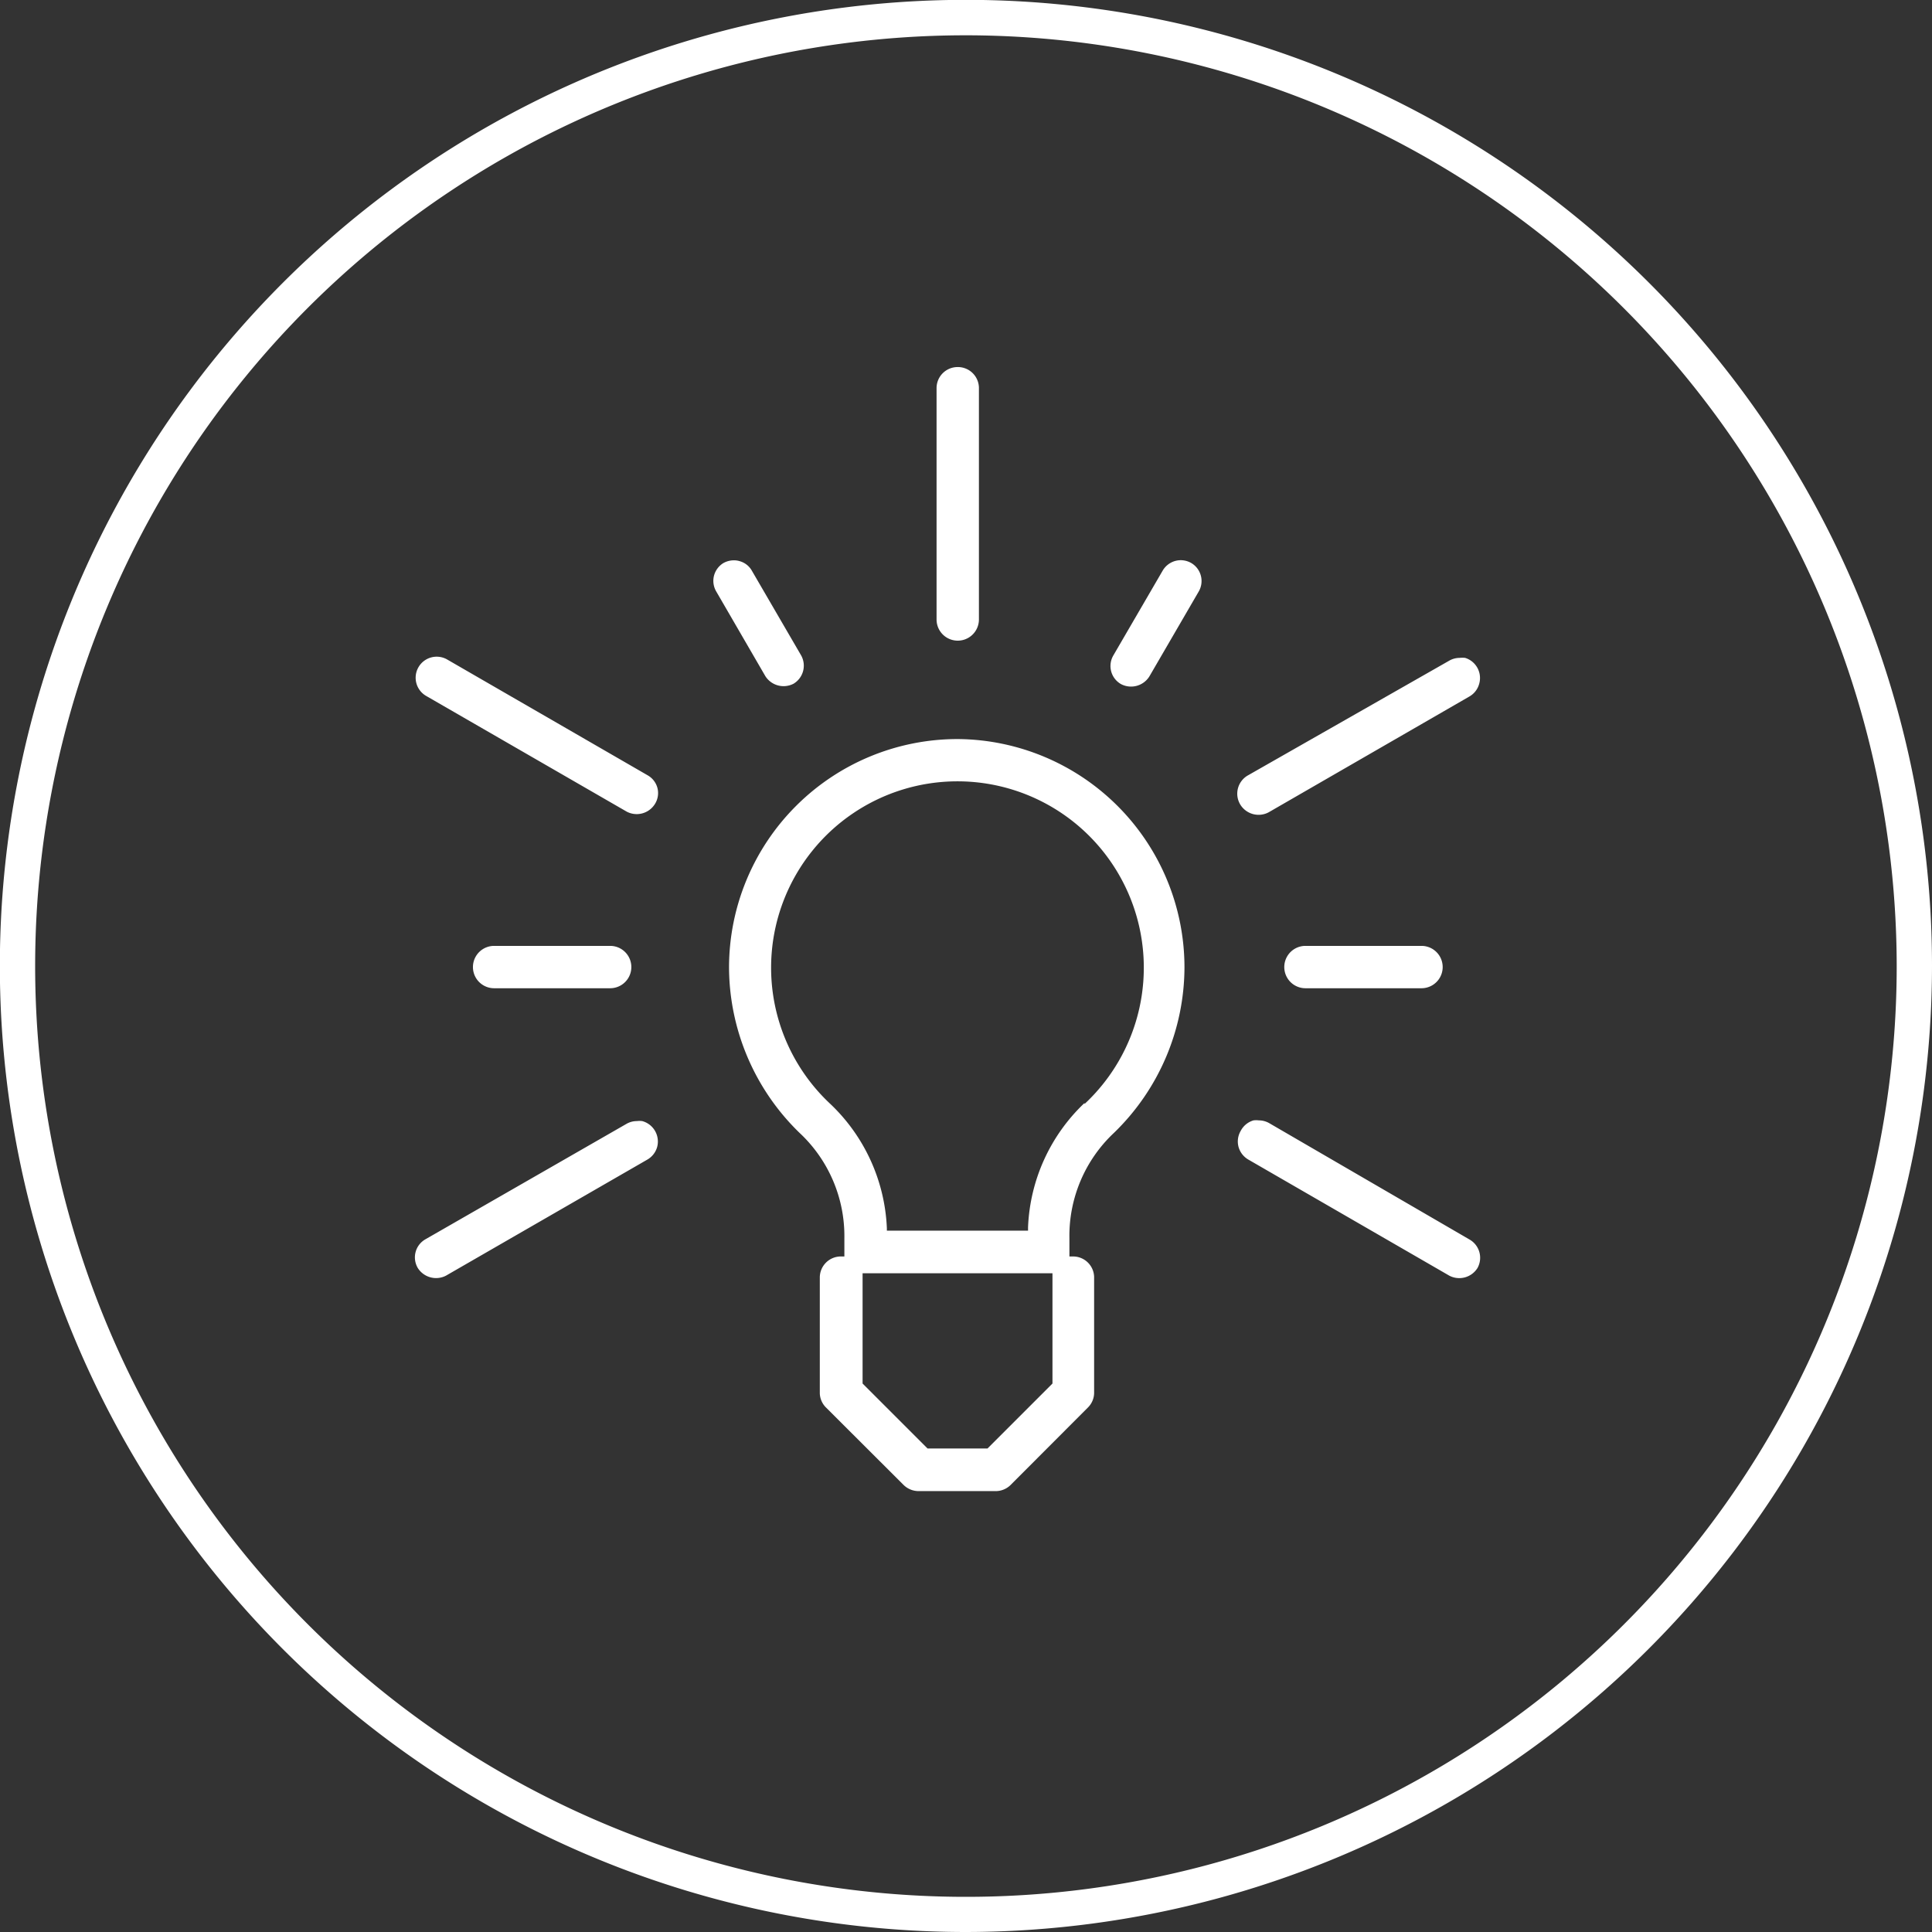
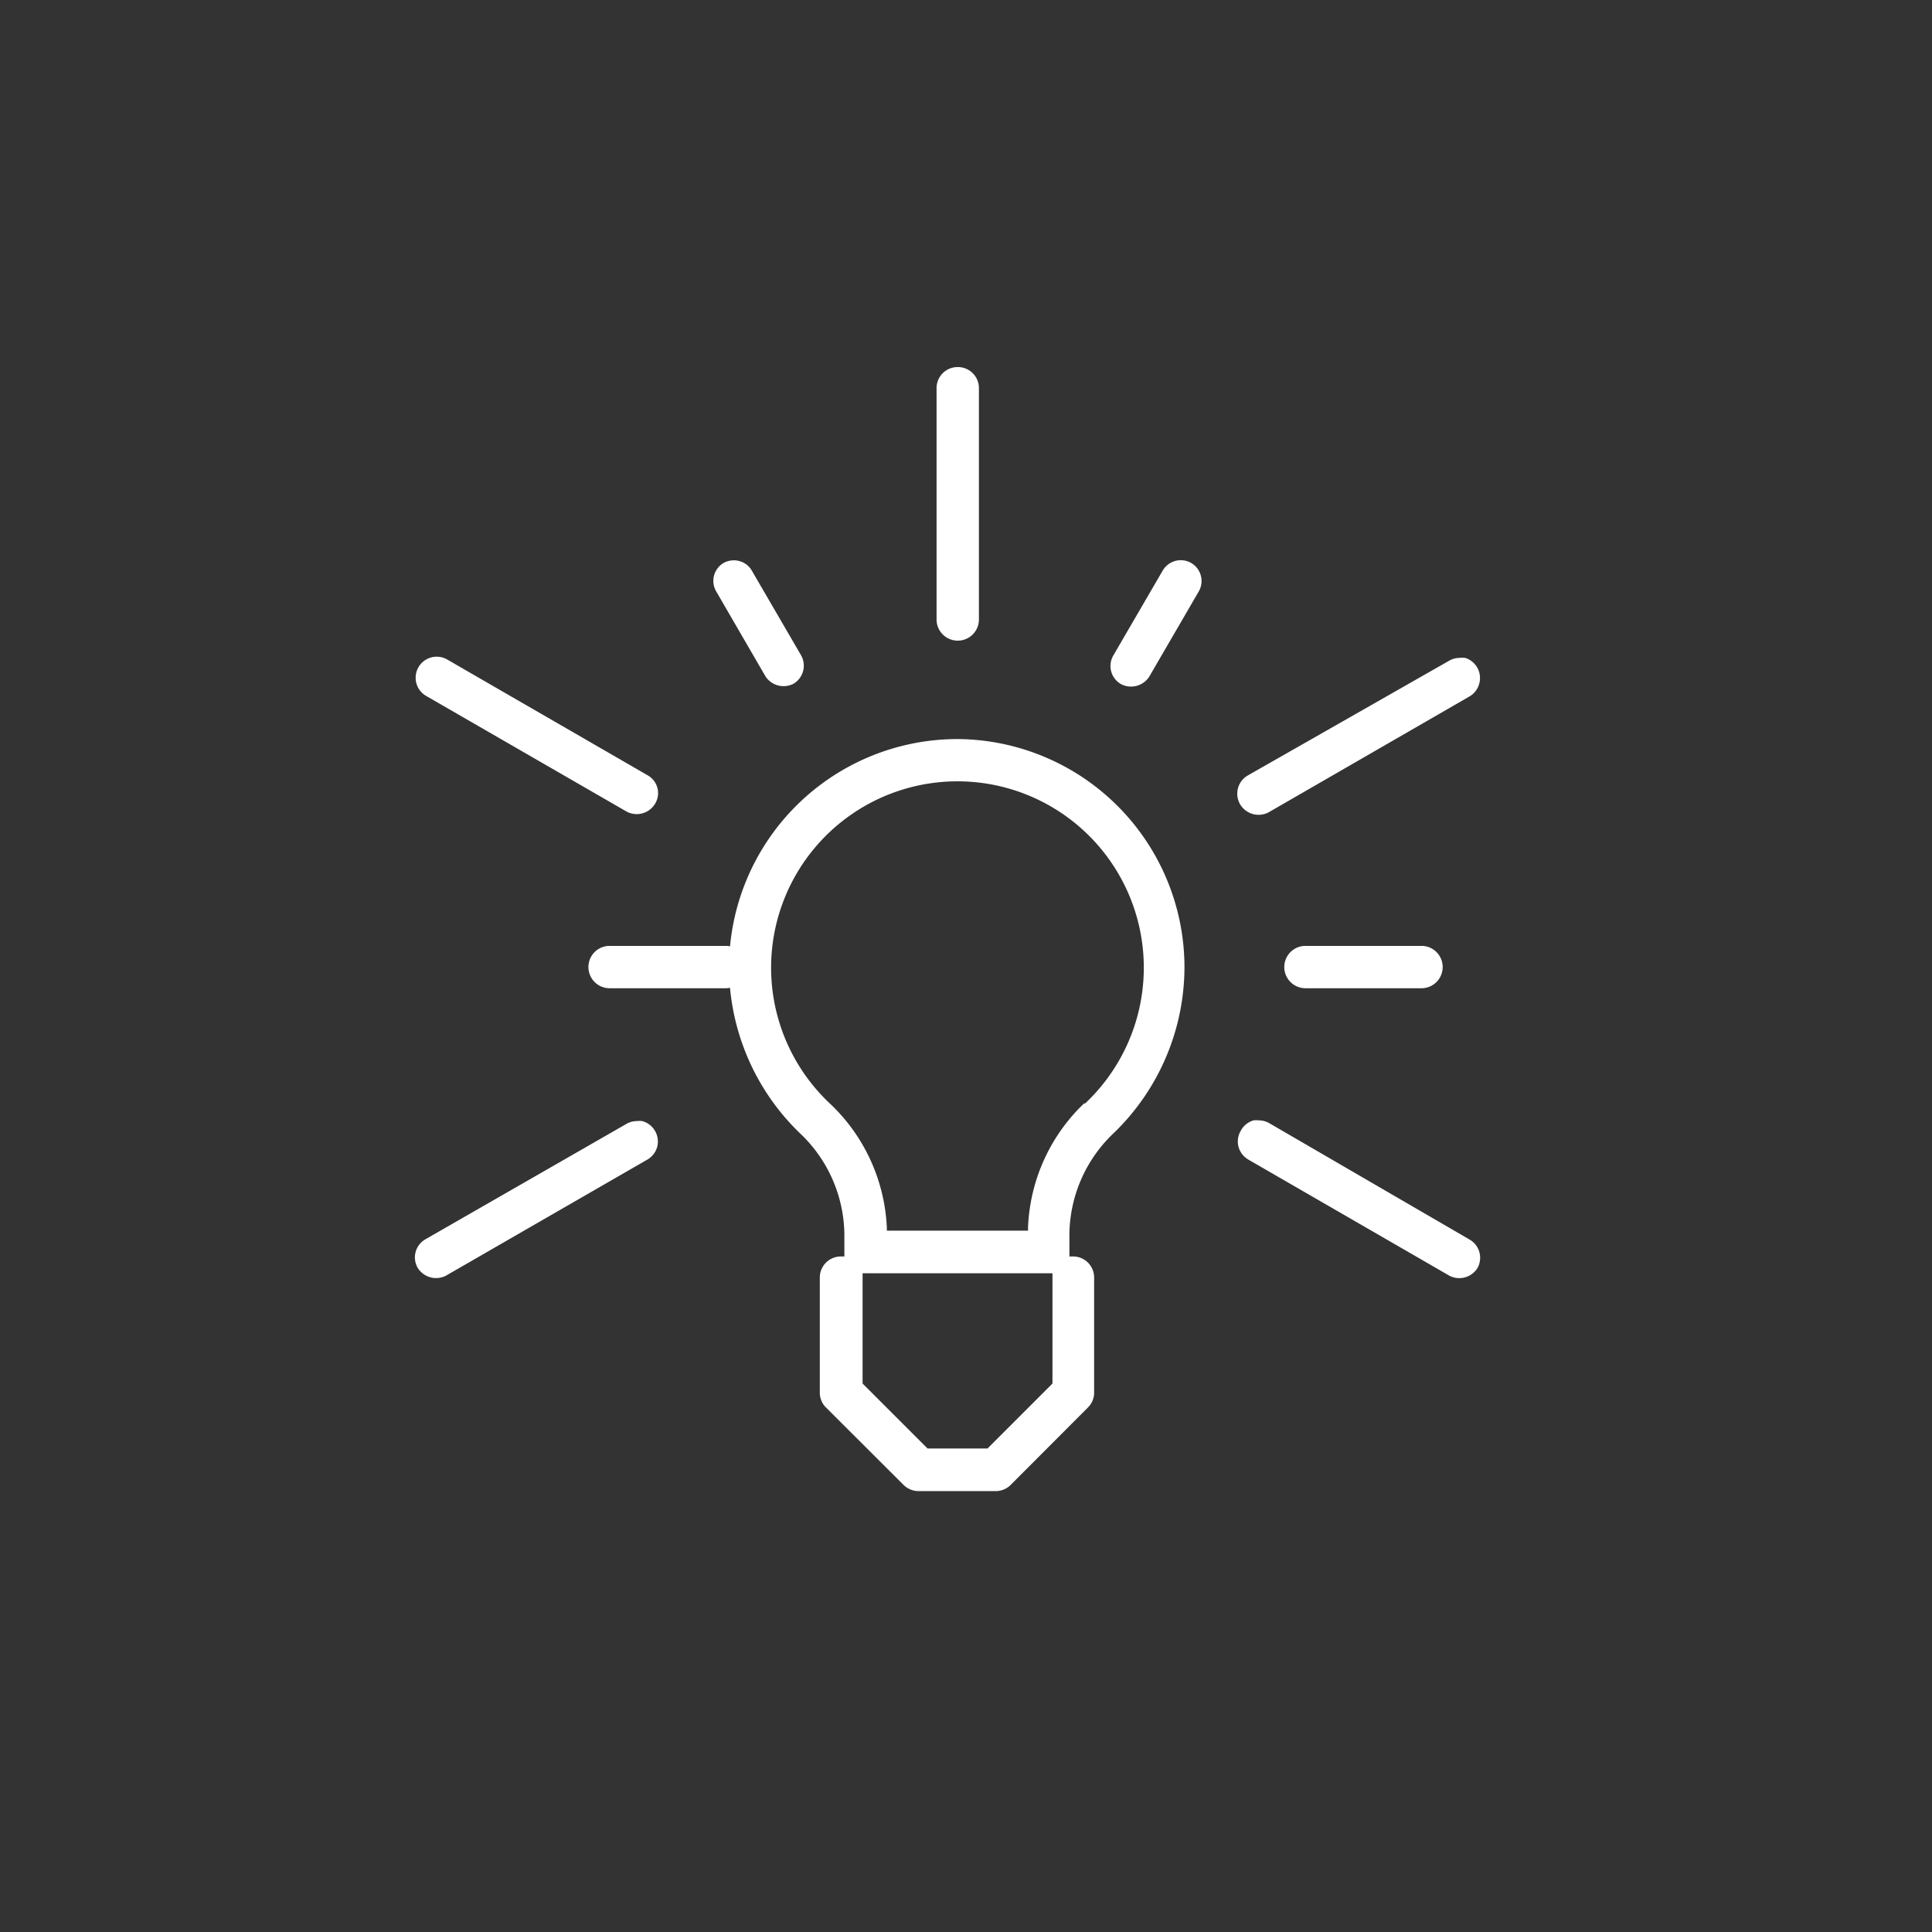
<svg xmlns="http://www.w3.org/2000/svg" viewBox="0 0 136.85 136.85">
  <rect x="0" y="0" width="136.85" height="136.85" fill="#333333" stroke="none" />
  <defs>
    <style>.cls-1{fill:#fff}</style>
  </defs>
  <title>smartcare_circle_white</title>
  <g id="Layer_2" data-name="Layer 2">
    <g id="Layer_1-2" data-name="Layer 1">
-       <path class="cls-1" d="M68.42 136.85a68.43 68.43 0 1 1 68.43-68.43 68.5 68.5 0 0 1-68.43 68.43zm0-134.35a65.93 65.93 0 1 0 65.93 65.92A66 66 0 0 0 68.42 2.5z" />
-       <path class="cls-1" d="M67.82 26a1.49 1.49 0 0 0-1.48 1.49v16.39a1.49 1.49 0 1 0 3 0V27.45A1.49 1.49 0 0 0 67.82 26zM87.86 57a1.52 1.52 0 0 0 2 .54l14.23-8.21a1.48 1.48 0 0 0 .69-.91 1.49 1.49 0 0 0-1-1.82 1.74 1.74 0 0 0-.39 0 1.49 1.49 0 0 0-.74.2L88.4 54.92a1.49 1.49 0 0 0-.54 2.08zM87.88 80.11a1.48 1.48 0 0 0-.15 1.13 1.5 1.5 0 0 0 .7.9l14.23 8.22a1.52 1.52 0 0 0 2-.55 1.49 1.49 0 0 0-.55-2l-14.2-8.25a1.49 1.49 0 0 0-.74-.2 1.58 1.58 0 0 0-.38 0 1.49 1.49 0 0 0-.91.75zM50.58 40.76a1.48 1.48 0 0 0 .15 1.13l3.48 6a1.53 1.53 0 0 0 2 .54 1.49 1.49 0 0 0 .54-2l-3.49-6a1.43 1.43 0 0 0-.9-.69 1.31 1.31 0 0 0-.39-.05 1.52 1.52 0 0 0-.74.2 1.49 1.49 0 0 0-.65.87zM100.69 67h-8.22a1.49 1.49 0 0 0 0 3h8.22a1.49 1.49 0 1 0 0-3zM84.92 41.88a1.48 1.48 0 0 0-.54-2 1.52 1.52 0 0 0-.74-.2 1.49 1.49 0 0 0-1.29.75l-3.49 6a1.48 1.48 0 0 0-.15 1.13 1.47 1.47 0 0 0 .7.9 1.53 1.53 0 0 0 2-.54zM46.57 55.82a1.46 1.46 0 0 0-.69-.9L31.65 46.7a1.49 1.49 0 0 0-1.49 2.58l14.23 8.21a1.52 1.52 0 0 0 2-.54 1.45 1.45 0 0 0 .18-1.13zM45.85 82.14a1.5 1.5 0 0 0 .7-.9 1.5 1.5 0 0 0-1.06-1.83 1.58 1.58 0 0 0-.38 0 1.47 1.47 0 0 0-.74.2l-14.23 8.17a1.47 1.47 0 0 0-.7.9 1.48 1.48 0 0 0 .15 1.13 1.53 1.53 0 0 0 2 .55zM43.18 67H35a1.49 1.49 0 0 0 0 3h8.22a1.49 1.49 0 0 0 0-3zM67.82 52.35a16.19 16.19 0 0 0-16.18 16.17 16.4 16.4 0 0 0 5 11.73 10 10 0 0 1 3.17 7.45V89h-.25a1.49 1.49 0 0 0-1.49 1.49v8.21a1.48 1.48 0 0 0 .44 1l5.49 5.48a1.52 1.52 0 0 0 1.06.44h5.47a1.5 1.5 0 0 0 1.06-.44l5.47-5.48a1.48 1.48 0 0 0 .44-1v-8.26A1.49 1.49 0 0 0 76 89h-.25v-1.3a10 10 0 0 1 3.15-7.45 16.38 16.38 0 0 0 5-11.73 16.18 16.18 0 0 0-16.08-16.17zM74.55 98l-4.6 4.6H65.7L61.1 98v-7.81h13.45zm2.27-19.87a12.83 12.83 0 0 0-4 8.8v.24h-10V87a12.88 12.88 0 0 0-4-8.8 13.2 13.2 0 1 1 18 0z" />
+       <path class="cls-1" d="M67.82 26a1.49 1.49 0 0 0-1.48 1.49v16.39a1.49 1.49 0 1 0 3 0V27.45A1.49 1.49 0 0 0 67.82 26zM87.86 57a1.52 1.52 0 0 0 2 .54l14.23-8.21a1.48 1.48 0 0 0 .69-.91 1.49 1.49 0 0 0-1-1.82 1.74 1.74 0 0 0-.39 0 1.49 1.49 0 0 0-.74.2L88.4 54.92a1.49 1.49 0 0 0-.54 2.08zM87.88 80.11a1.48 1.48 0 0 0-.15 1.13 1.5 1.5 0 0 0 .7.9l14.23 8.22a1.52 1.52 0 0 0 2-.55 1.49 1.49 0 0 0-.55-2l-14.2-8.25a1.49 1.49 0 0 0-.74-.2 1.58 1.58 0 0 0-.38 0 1.49 1.49 0 0 0-.91.75zM50.58 40.76a1.48 1.48 0 0 0 .15 1.13l3.48 6a1.53 1.53 0 0 0 2 .54 1.49 1.49 0 0 0 .54-2l-3.49-6a1.43 1.43 0 0 0-.9-.69 1.31 1.31 0 0 0-.39-.05 1.52 1.52 0 0 0-.74.2 1.49 1.49 0 0 0-.65.87zM100.69 67h-8.22a1.49 1.49 0 0 0 0 3h8.22a1.49 1.49 0 1 0 0-3zM84.92 41.88a1.48 1.48 0 0 0-.54-2 1.52 1.52 0 0 0-.74-.2 1.49 1.49 0 0 0-1.29.75l-3.49 6a1.48 1.48 0 0 0-.15 1.13 1.47 1.47 0 0 0 .7.9 1.53 1.53 0 0 0 2-.54zM46.57 55.82a1.46 1.46 0 0 0-.69-.9L31.65 46.7a1.49 1.49 0 0 0-1.49 2.58l14.23 8.21a1.52 1.52 0 0 0 2-.54 1.45 1.45 0 0 0 .18-1.13zM45.85 82.14a1.5 1.5 0 0 0 .7-.9 1.5 1.5 0 0 0-1.06-1.83 1.58 1.58 0 0 0-.38 0 1.47 1.47 0 0 0-.74.2l-14.23 8.17a1.47 1.47 0 0 0-.7.9 1.48 1.48 0 0 0 .15 1.13 1.53 1.53 0 0 0 2 .55zM43.18 67a1.49 1.49 0 0 0 0 3h8.22a1.49 1.49 0 0 0 0-3zM67.82 52.35a16.19 16.19 0 0 0-16.18 16.17 16.4 16.4 0 0 0 5 11.73 10 10 0 0 1 3.17 7.45V89h-.25a1.49 1.49 0 0 0-1.49 1.49v8.21a1.48 1.48 0 0 0 .44 1l5.49 5.48a1.52 1.52 0 0 0 1.06.44h5.47a1.5 1.5 0 0 0 1.06-.44l5.47-5.48a1.48 1.48 0 0 0 .44-1v-8.26A1.49 1.49 0 0 0 76 89h-.25v-1.3a10 10 0 0 1 3.15-7.45 16.38 16.38 0 0 0 5-11.73 16.18 16.18 0 0 0-16.08-16.17zM74.55 98l-4.6 4.6H65.7L61.1 98v-7.81h13.45zm2.27-19.87a12.83 12.83 0 0 0-4 8.8v.24h-10V87a12.88 12.88 0 0 0-4-8.8 13.2 13.2 0 1 1 18 0z" />
    </g>
  </g>
</svg>